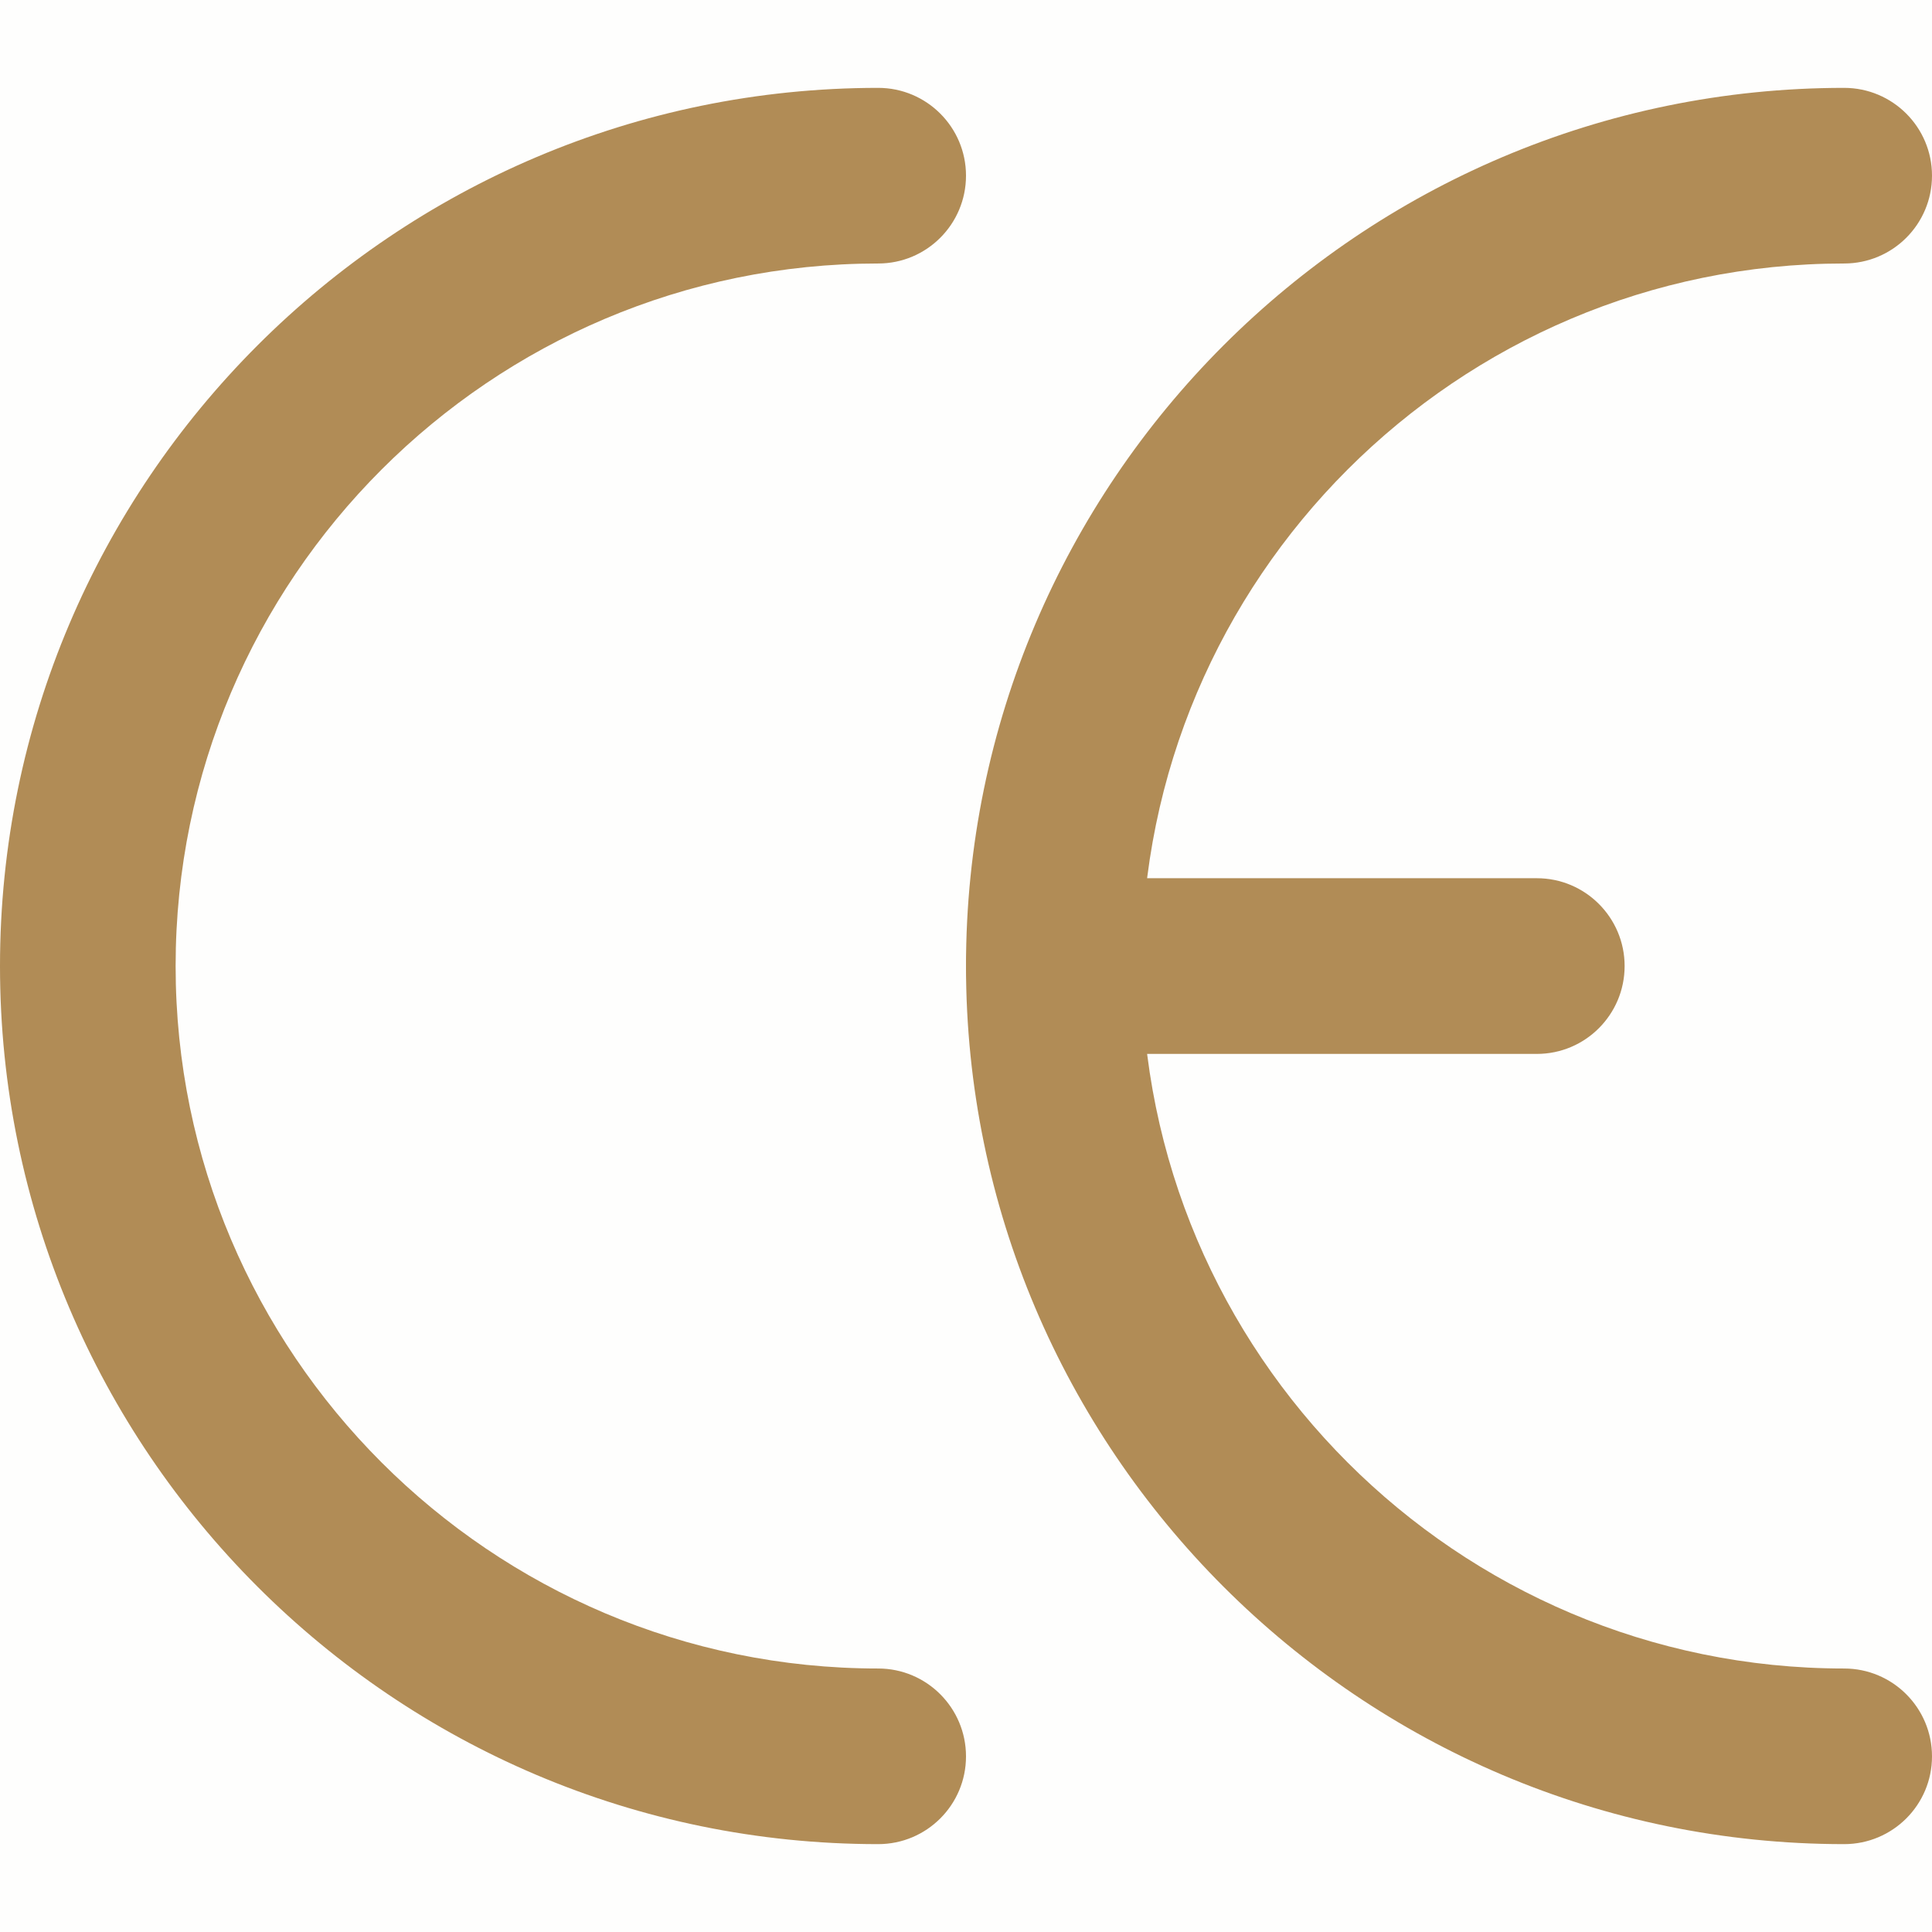
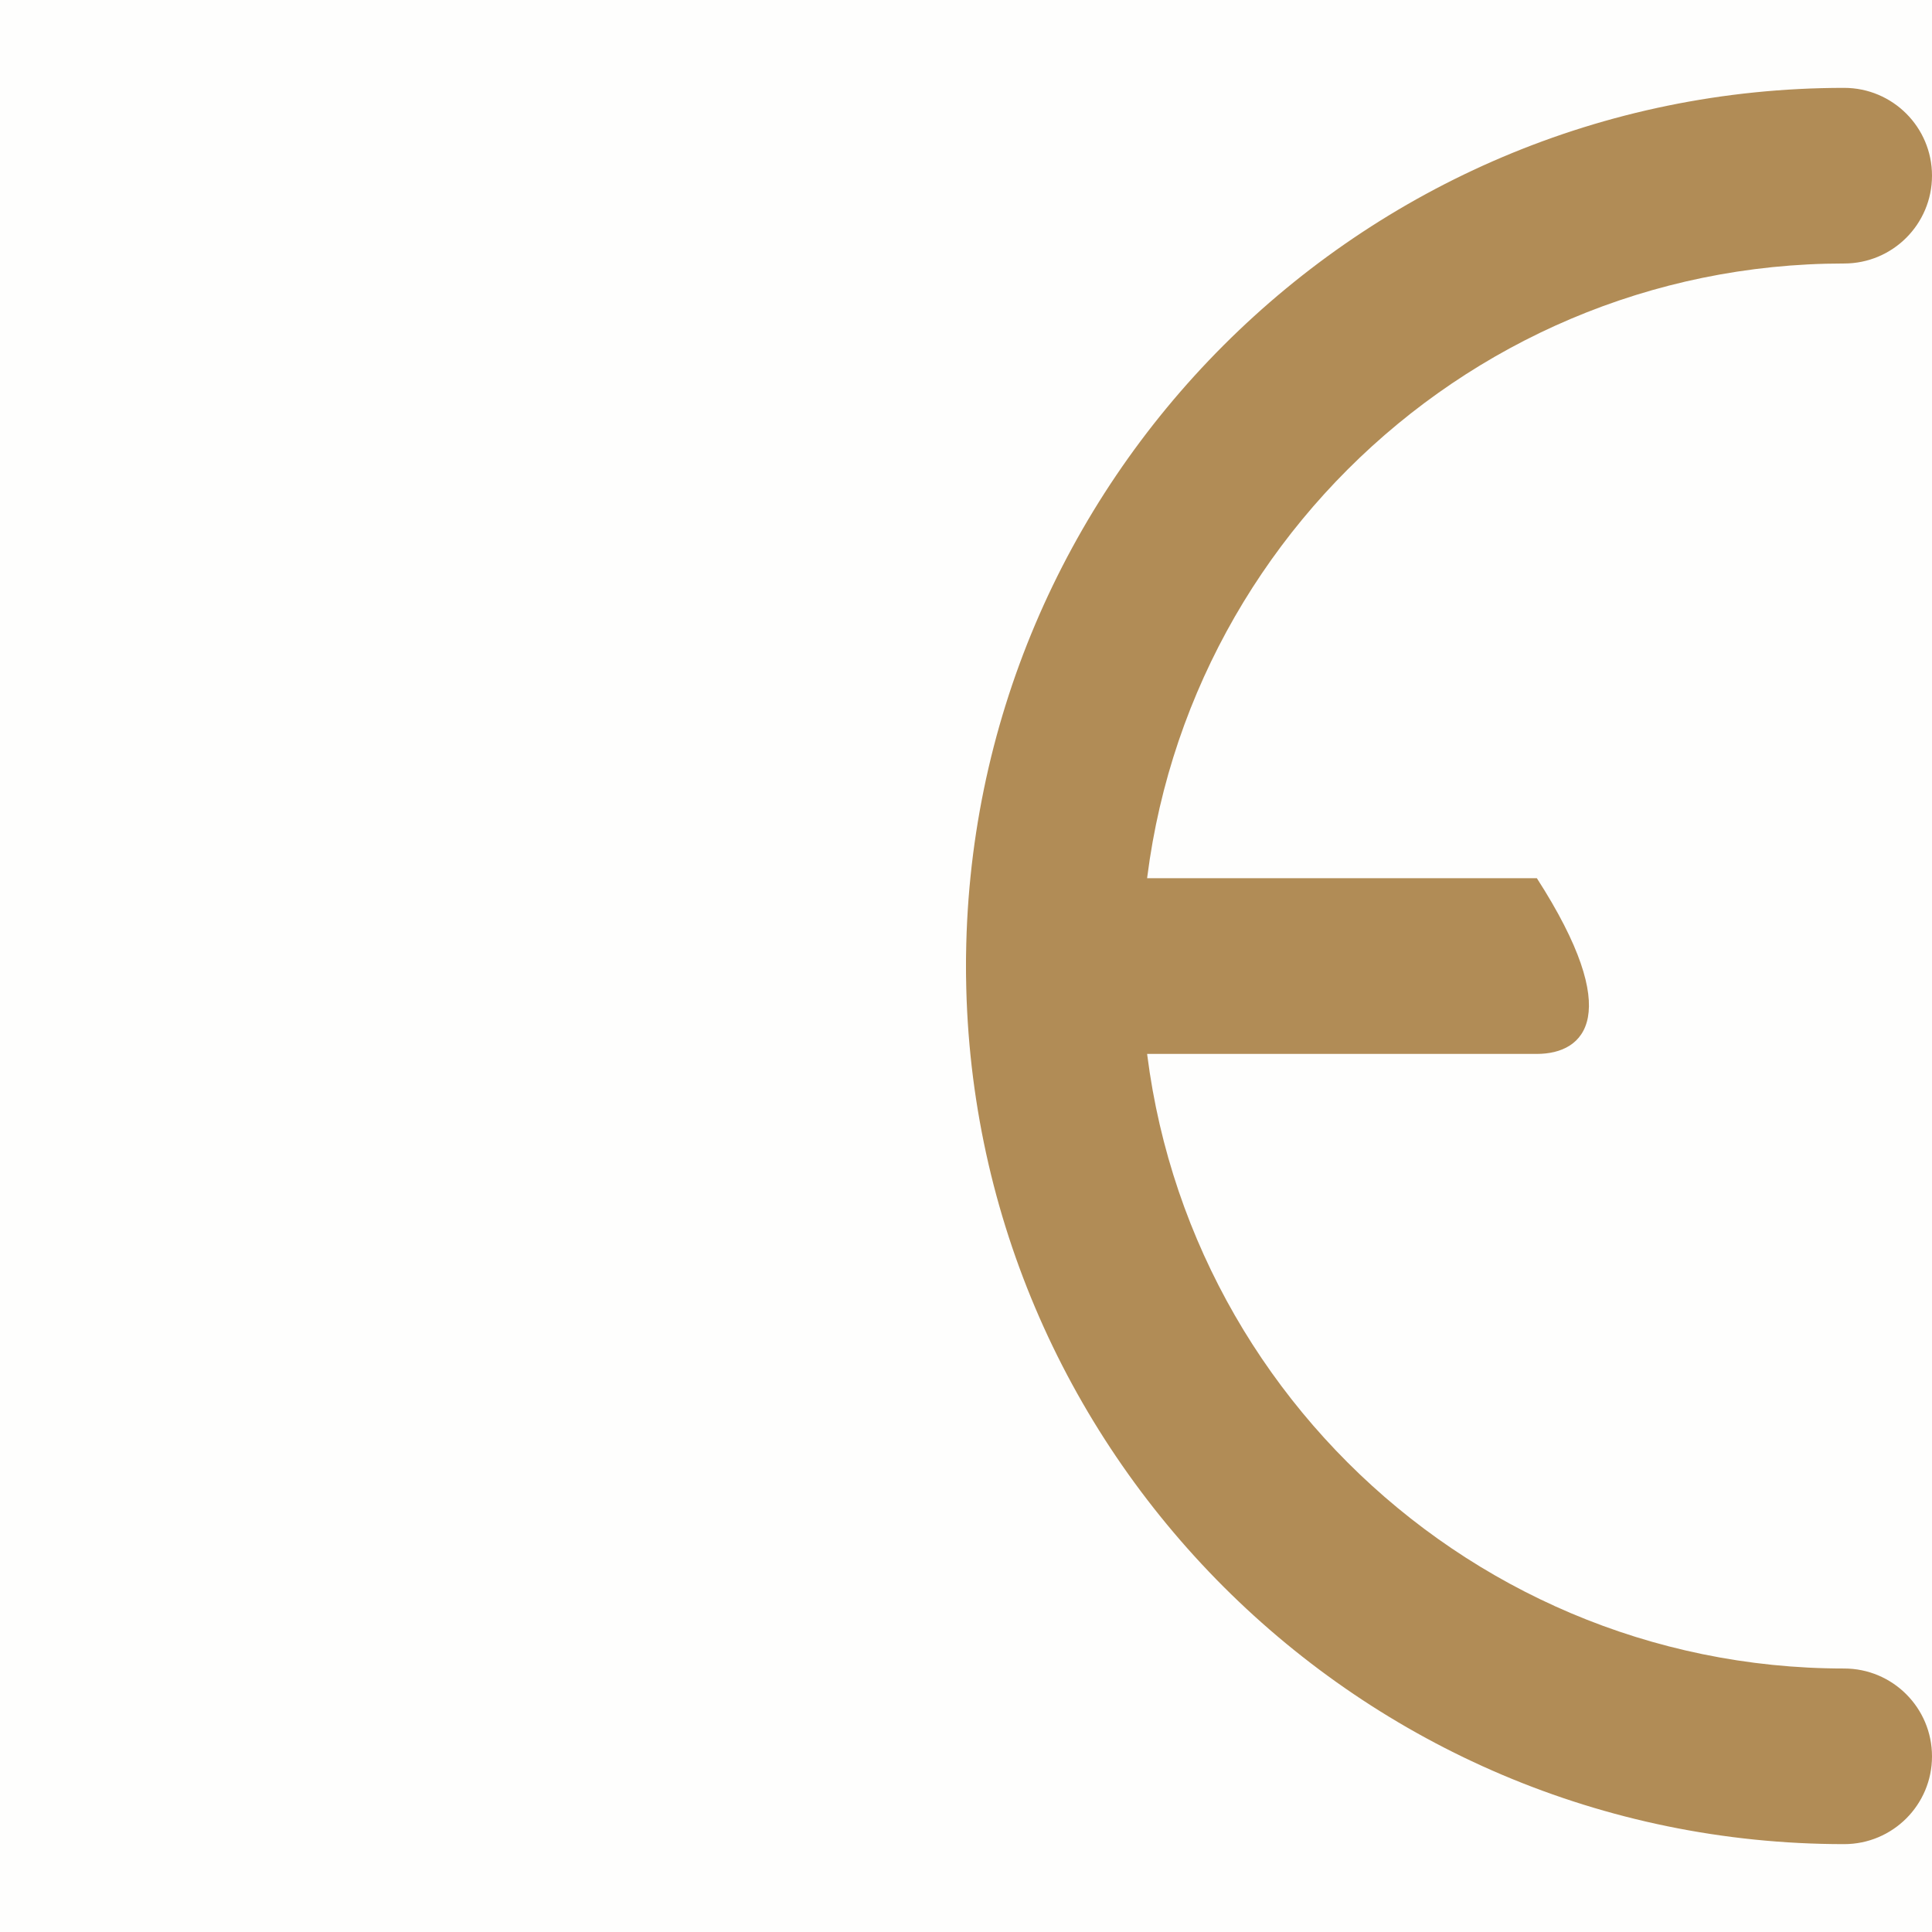
<svg xmlns="http://www.w3.org/2000/svg" version="1.1" id="Layer_1" x="0px" y="0px" width="60px" height="60px" viewBox="0 0 60 60" xml:space="preserve">
  <rect fill="#B18C56" fill-opacity="0.01" width="60" height="60" />
-   <path fill="#B18C56" d="M27.273,57.271C12.236,57.271,0,45.041,0,30.001C0,14.964,12.236,2.729,27.273,2.729 C28.778,2.729,30,3.95,30,5.455c0,1.508-1.222,2.728-2.727,2.728c-12.031,0-21.819,9.787-21.819,21.818 c0,12.028,9.788,21.816,21.819,21.816c1.505,0,2.727,1.222,2.727,2.729S28.778,57.271,27.273,57.271z" />
  <path fill="#B18C56" d="M57.271,57.271C42.235,57.271,30,45.041,30,30.001C30,14.964,42.235,2.729,57.271,2.729 C58.778,2.729,60,3.95,60,5.455c0,1.508-1.222,2.728-2.729,2.728c-12.028,0-21.816,9.787-21.816,21.818 c0,12.028,9.788,21.816,21.816,21.816c1.508,0,2.729,1.222,2.729,2.729S58.778,57.271,57.271,57.271z" />
-   <path fill="#B18C56" d="M47.729,32.73h-15c-1.508,0-2.729-1.222-2.729-2.729c0-1.505,1.222-2.727,2.729-2.727h15 c1.503,0,2.725,1.222,2.725,2.727C50.454,31.509,49.232,32.73,47.729,32.73z" />
+   <path fill="#B18C56" d="M47.729,32.73h-15c-1.508,0-2.729-1.222-2.729-2.729c0-1.505,1.222-2.727,2.729-2.727h15 C50.454,31.509,49.232,32.73,47.729,32.73z" />
</svg>